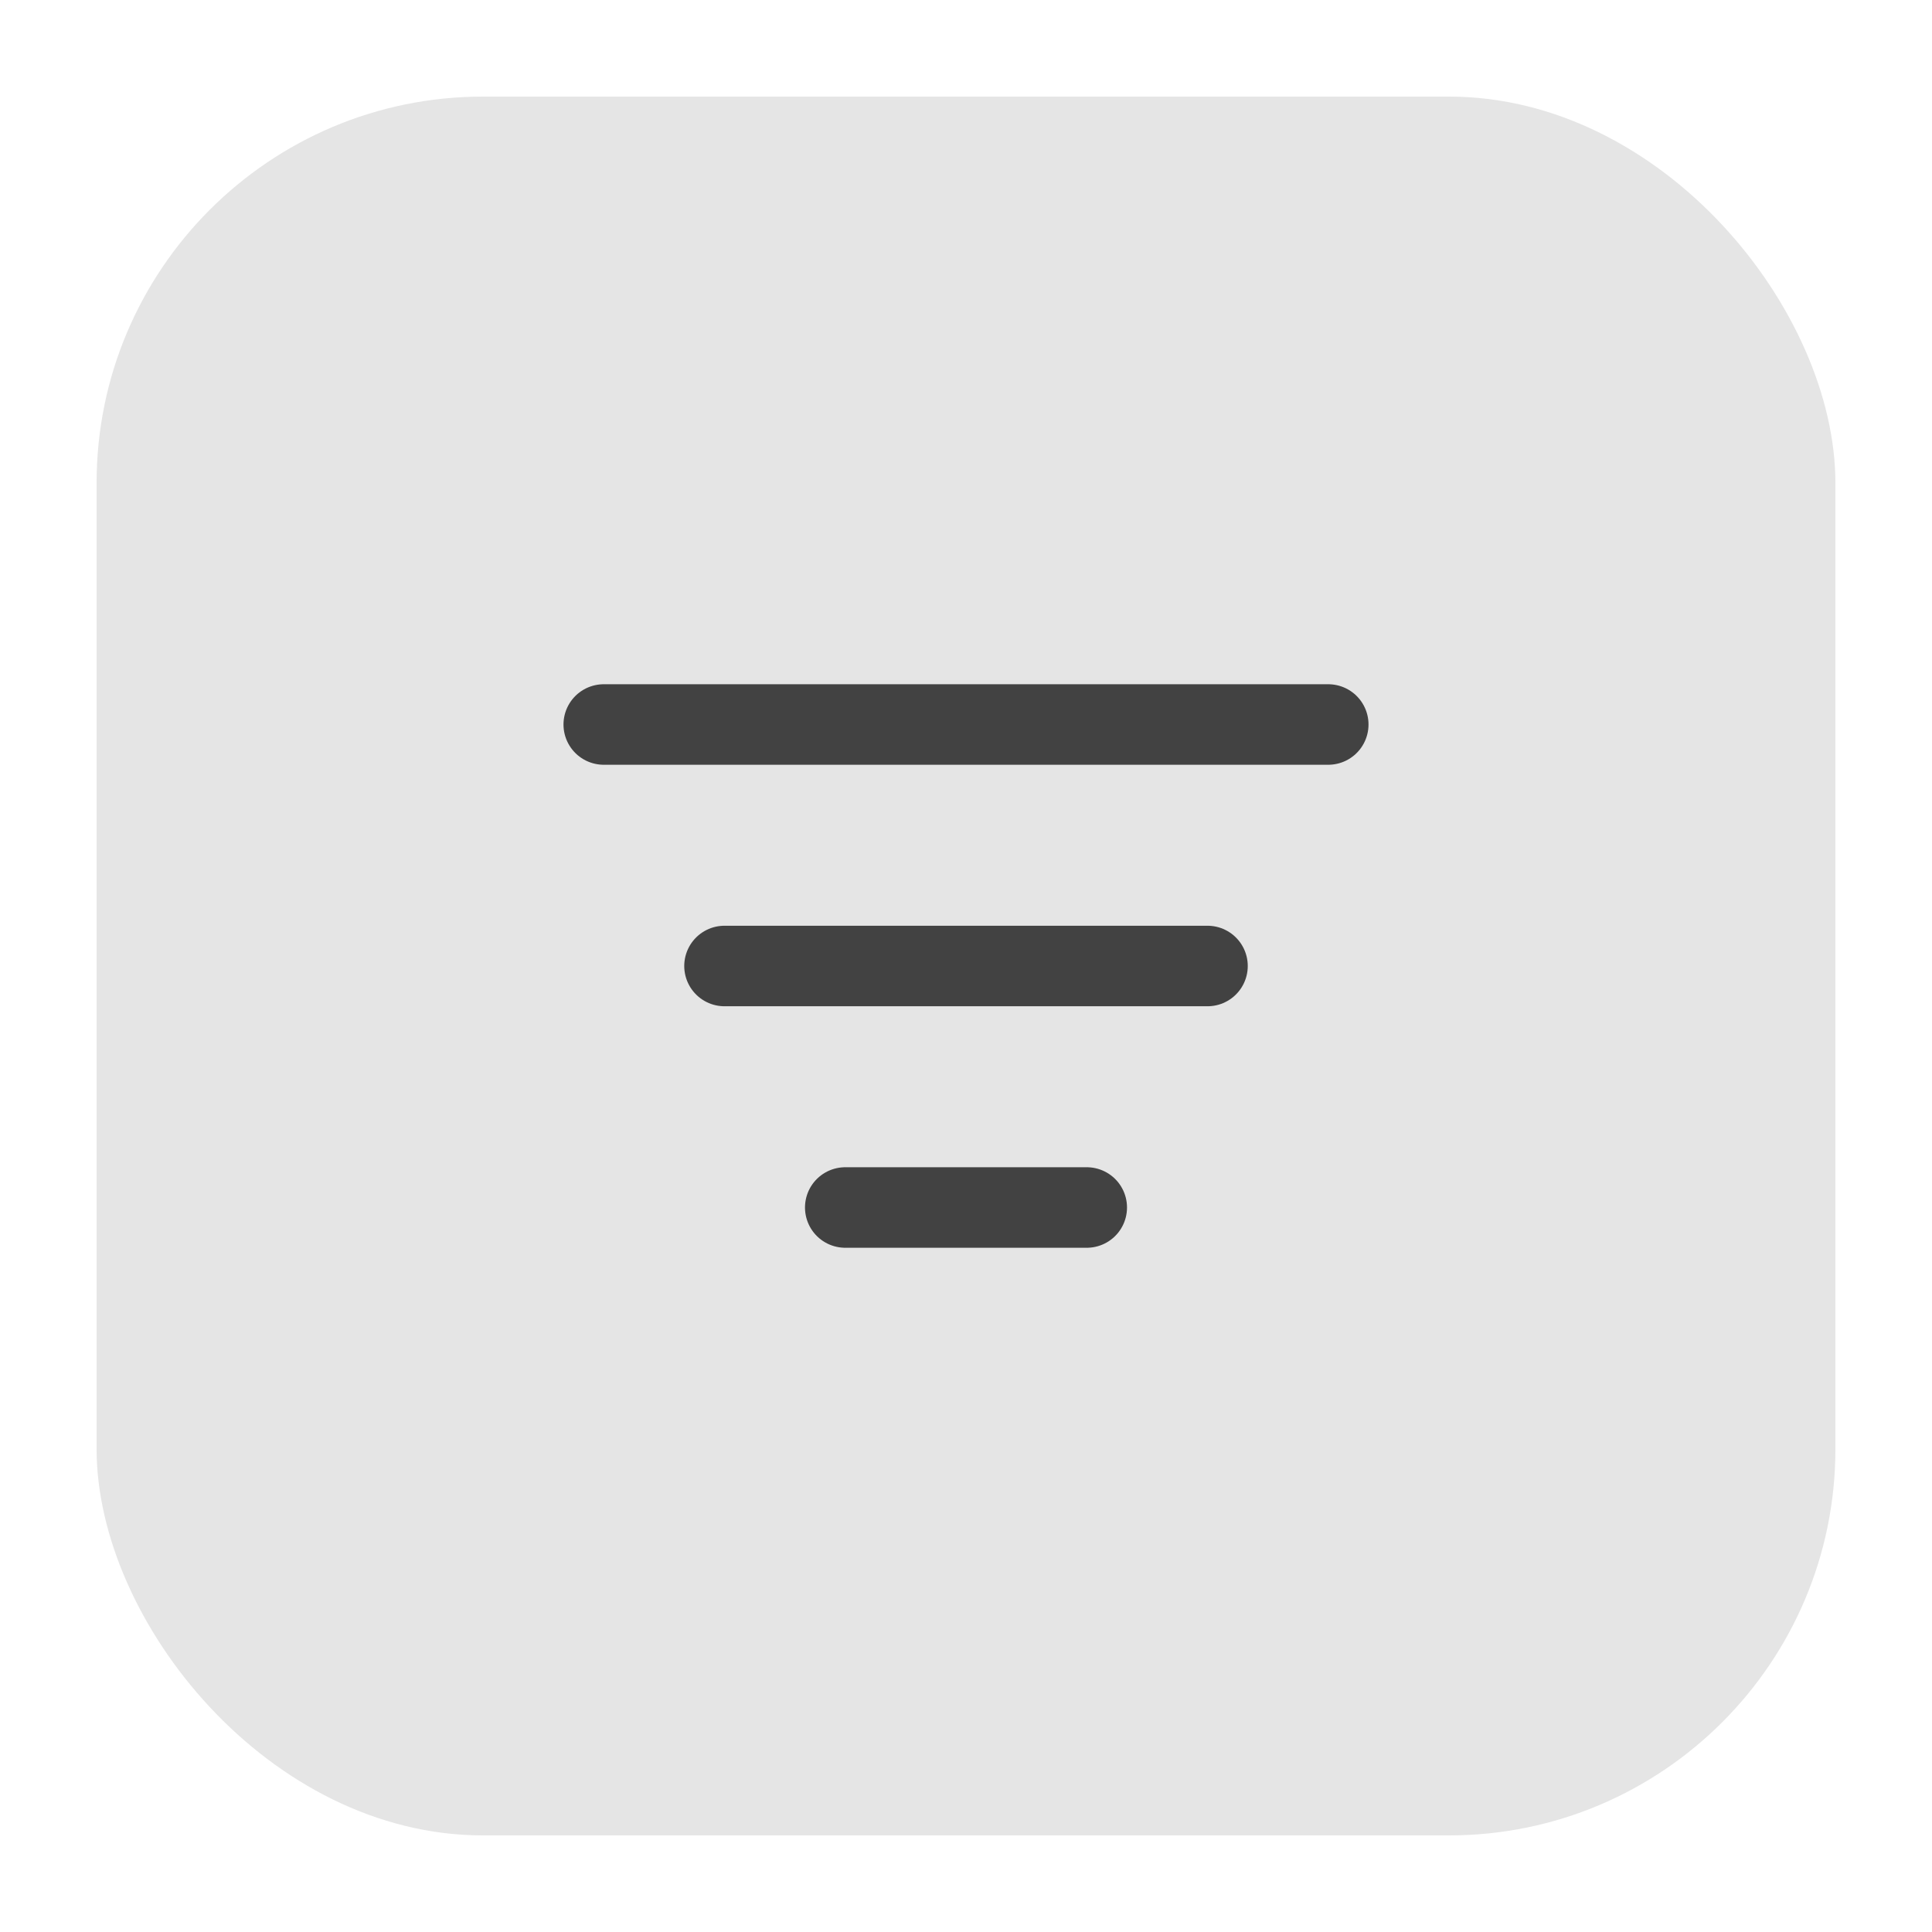
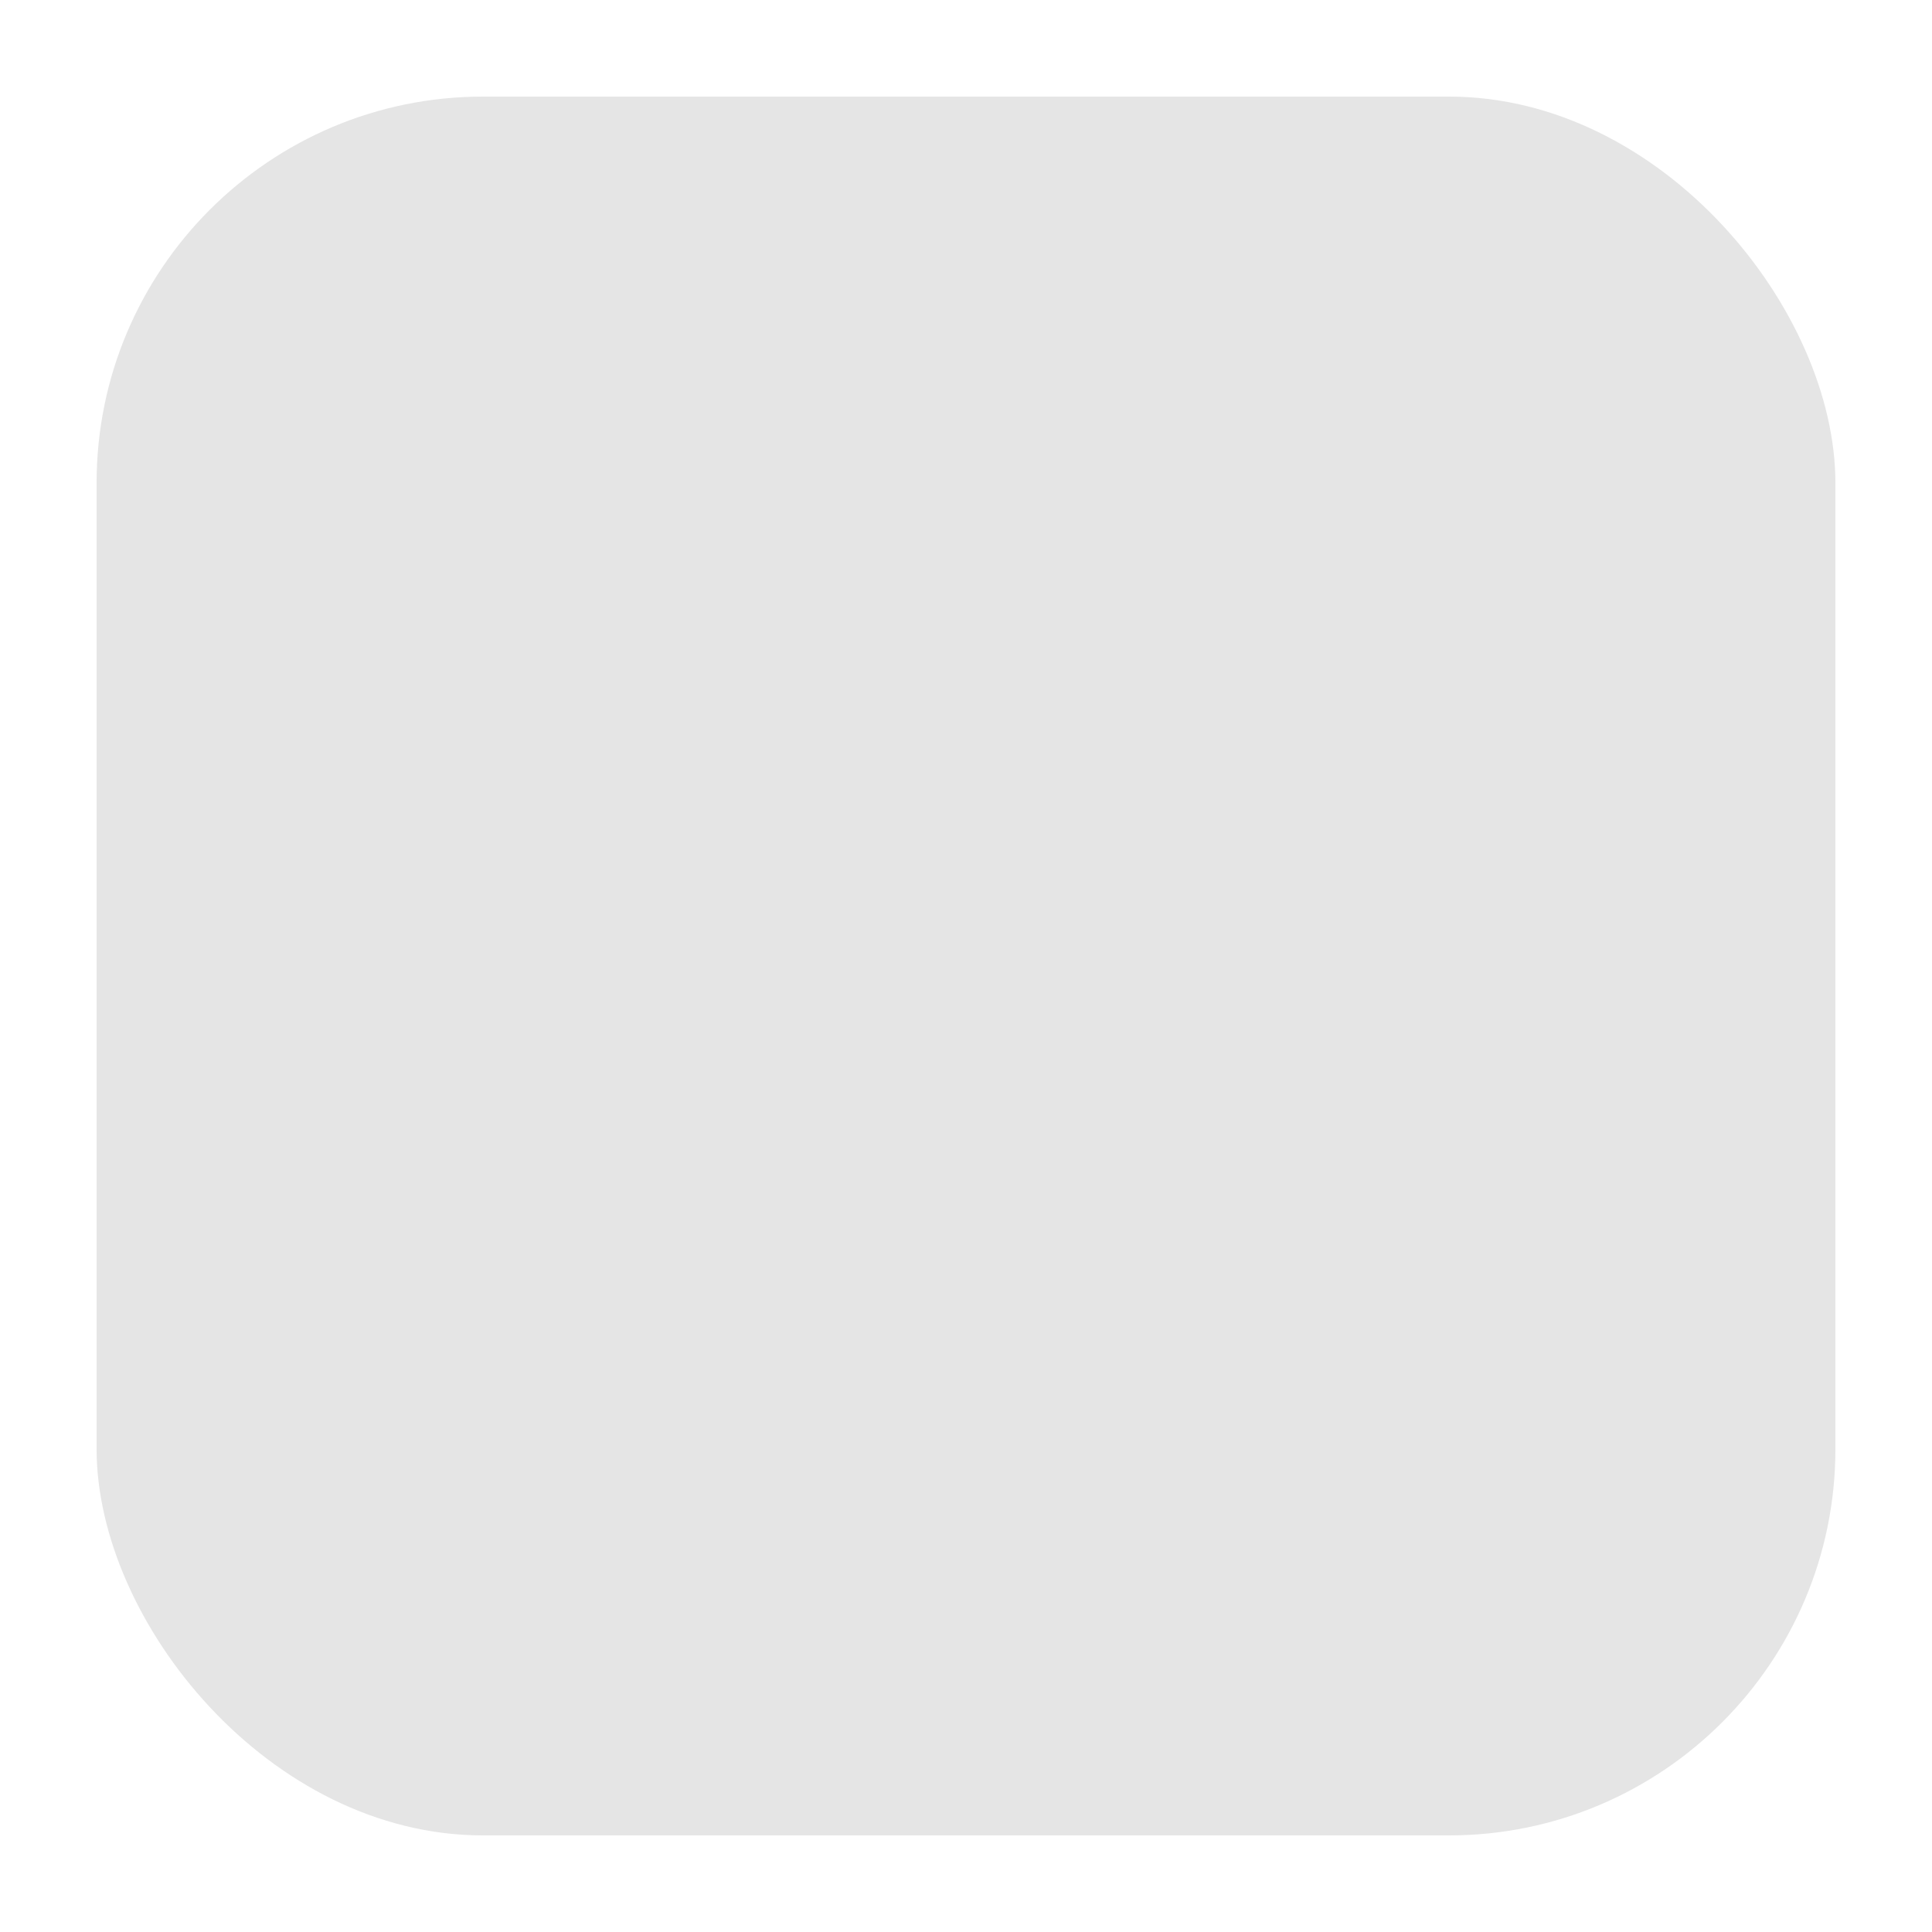
<svg xmlns="http://www.w3.org/2000/svg" width="40" height="40" viewBox="0 0 40 40" fill="none">
  <g filter="url(#filter0_d_6573_169468)">
    <rect x="2" y="1" width="36" height="36" rx="8" fill="#E5E5E5" />
-     <path d="M15 19H25M12.5 14H27.5M17.5 24H22.5" stroke="#424242" stroke-width="1.667" stroke-linecap="round" stroke-linejoin="round" />
  </g>
  <defs>
    <filter id="filter0_d_6573_169468" x="0" y="0" width="40" height="40" filterUnits="userSpaceOnUse" color-interpolation-filters="sRGB">
      <feFlood flood-opacity="0" result="BackgroundImageFix" />
      <feColorMatrix in="SourceAlpha" type="matrix" values="0 0 0 0 0 0 0 0 0 0 0 0 0 0 0 0 0 0 127 0" result="hardAlpha" />
      <feOffset dy="1" />
      <feGaussianBlur stdDeviation="1" />
      <feColorMatrix type="matrix" values="0 0 0 0 0.063 0 0 0 0 0.094 0 0 0 0 0.157 0 0 0 0.05 0" />
      <feBlend mode="normal" in2="BackgroundImageFix" result="effect1_dropShadow_6573_169468" />
      <feBlend mode="normal" in="SourceGraphic" in2="effect1_dropShadow_6573_169468" result="shape" />
    </filter>
  </defs>
</svg>